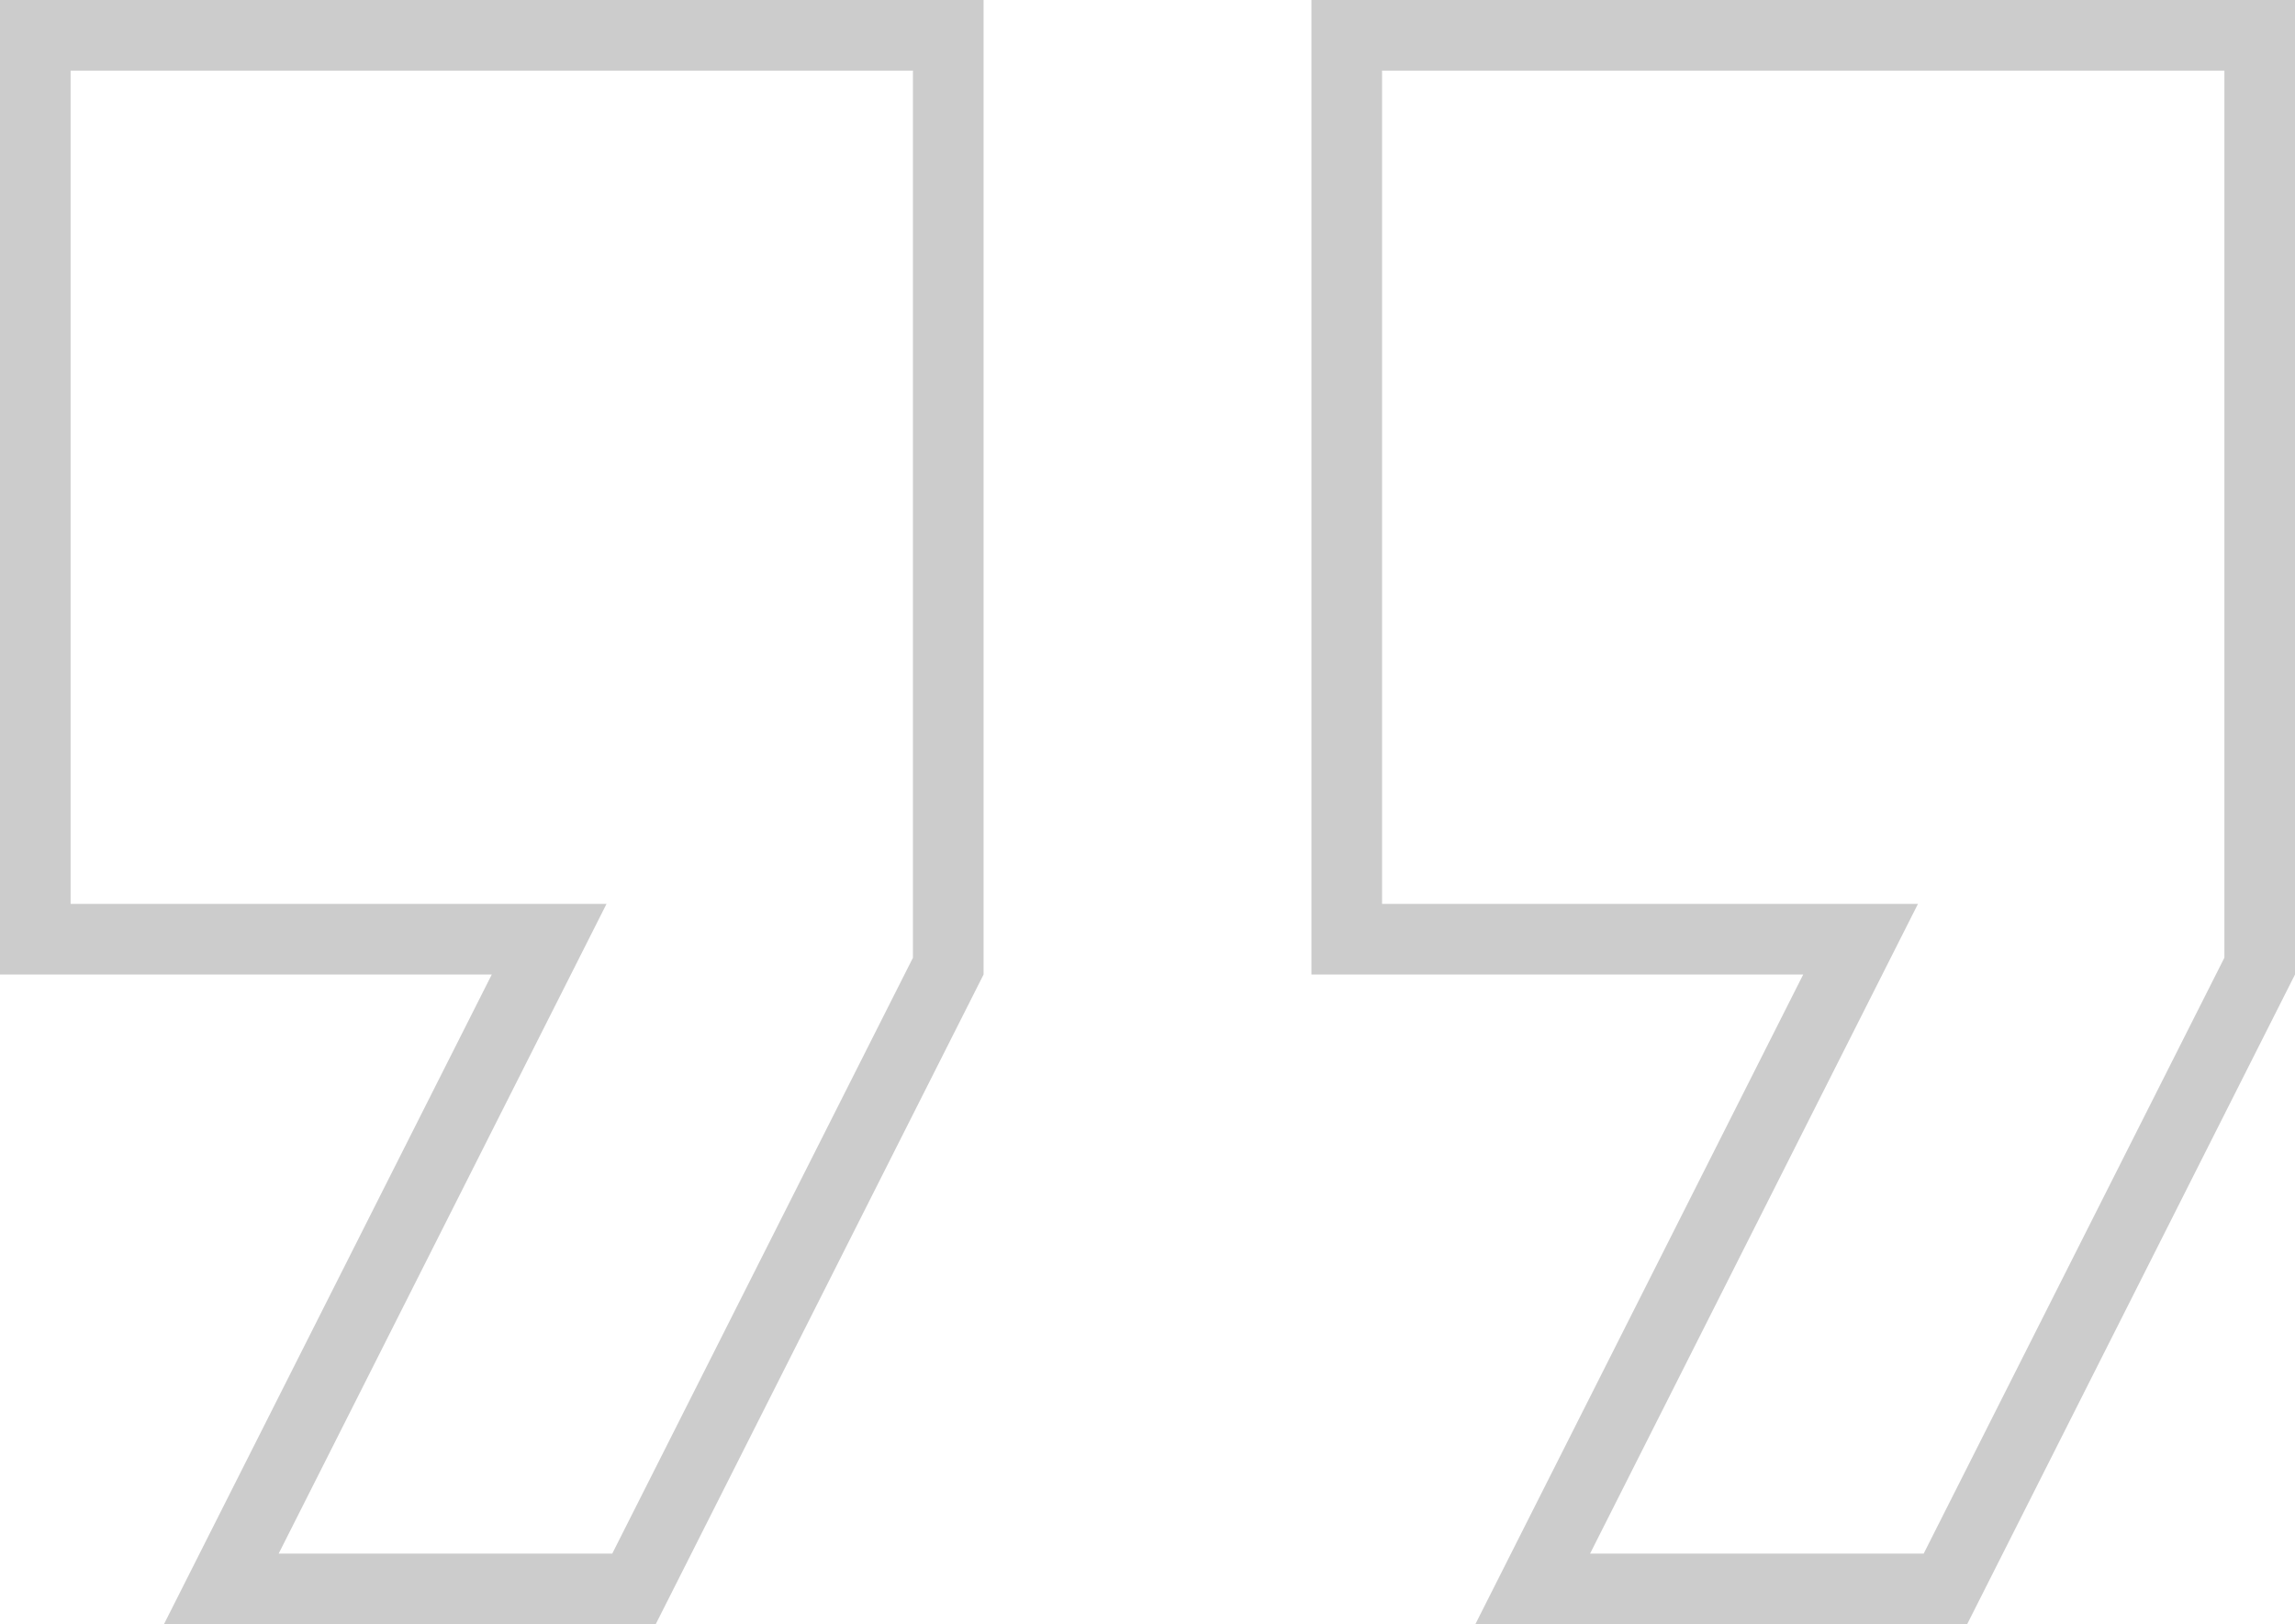
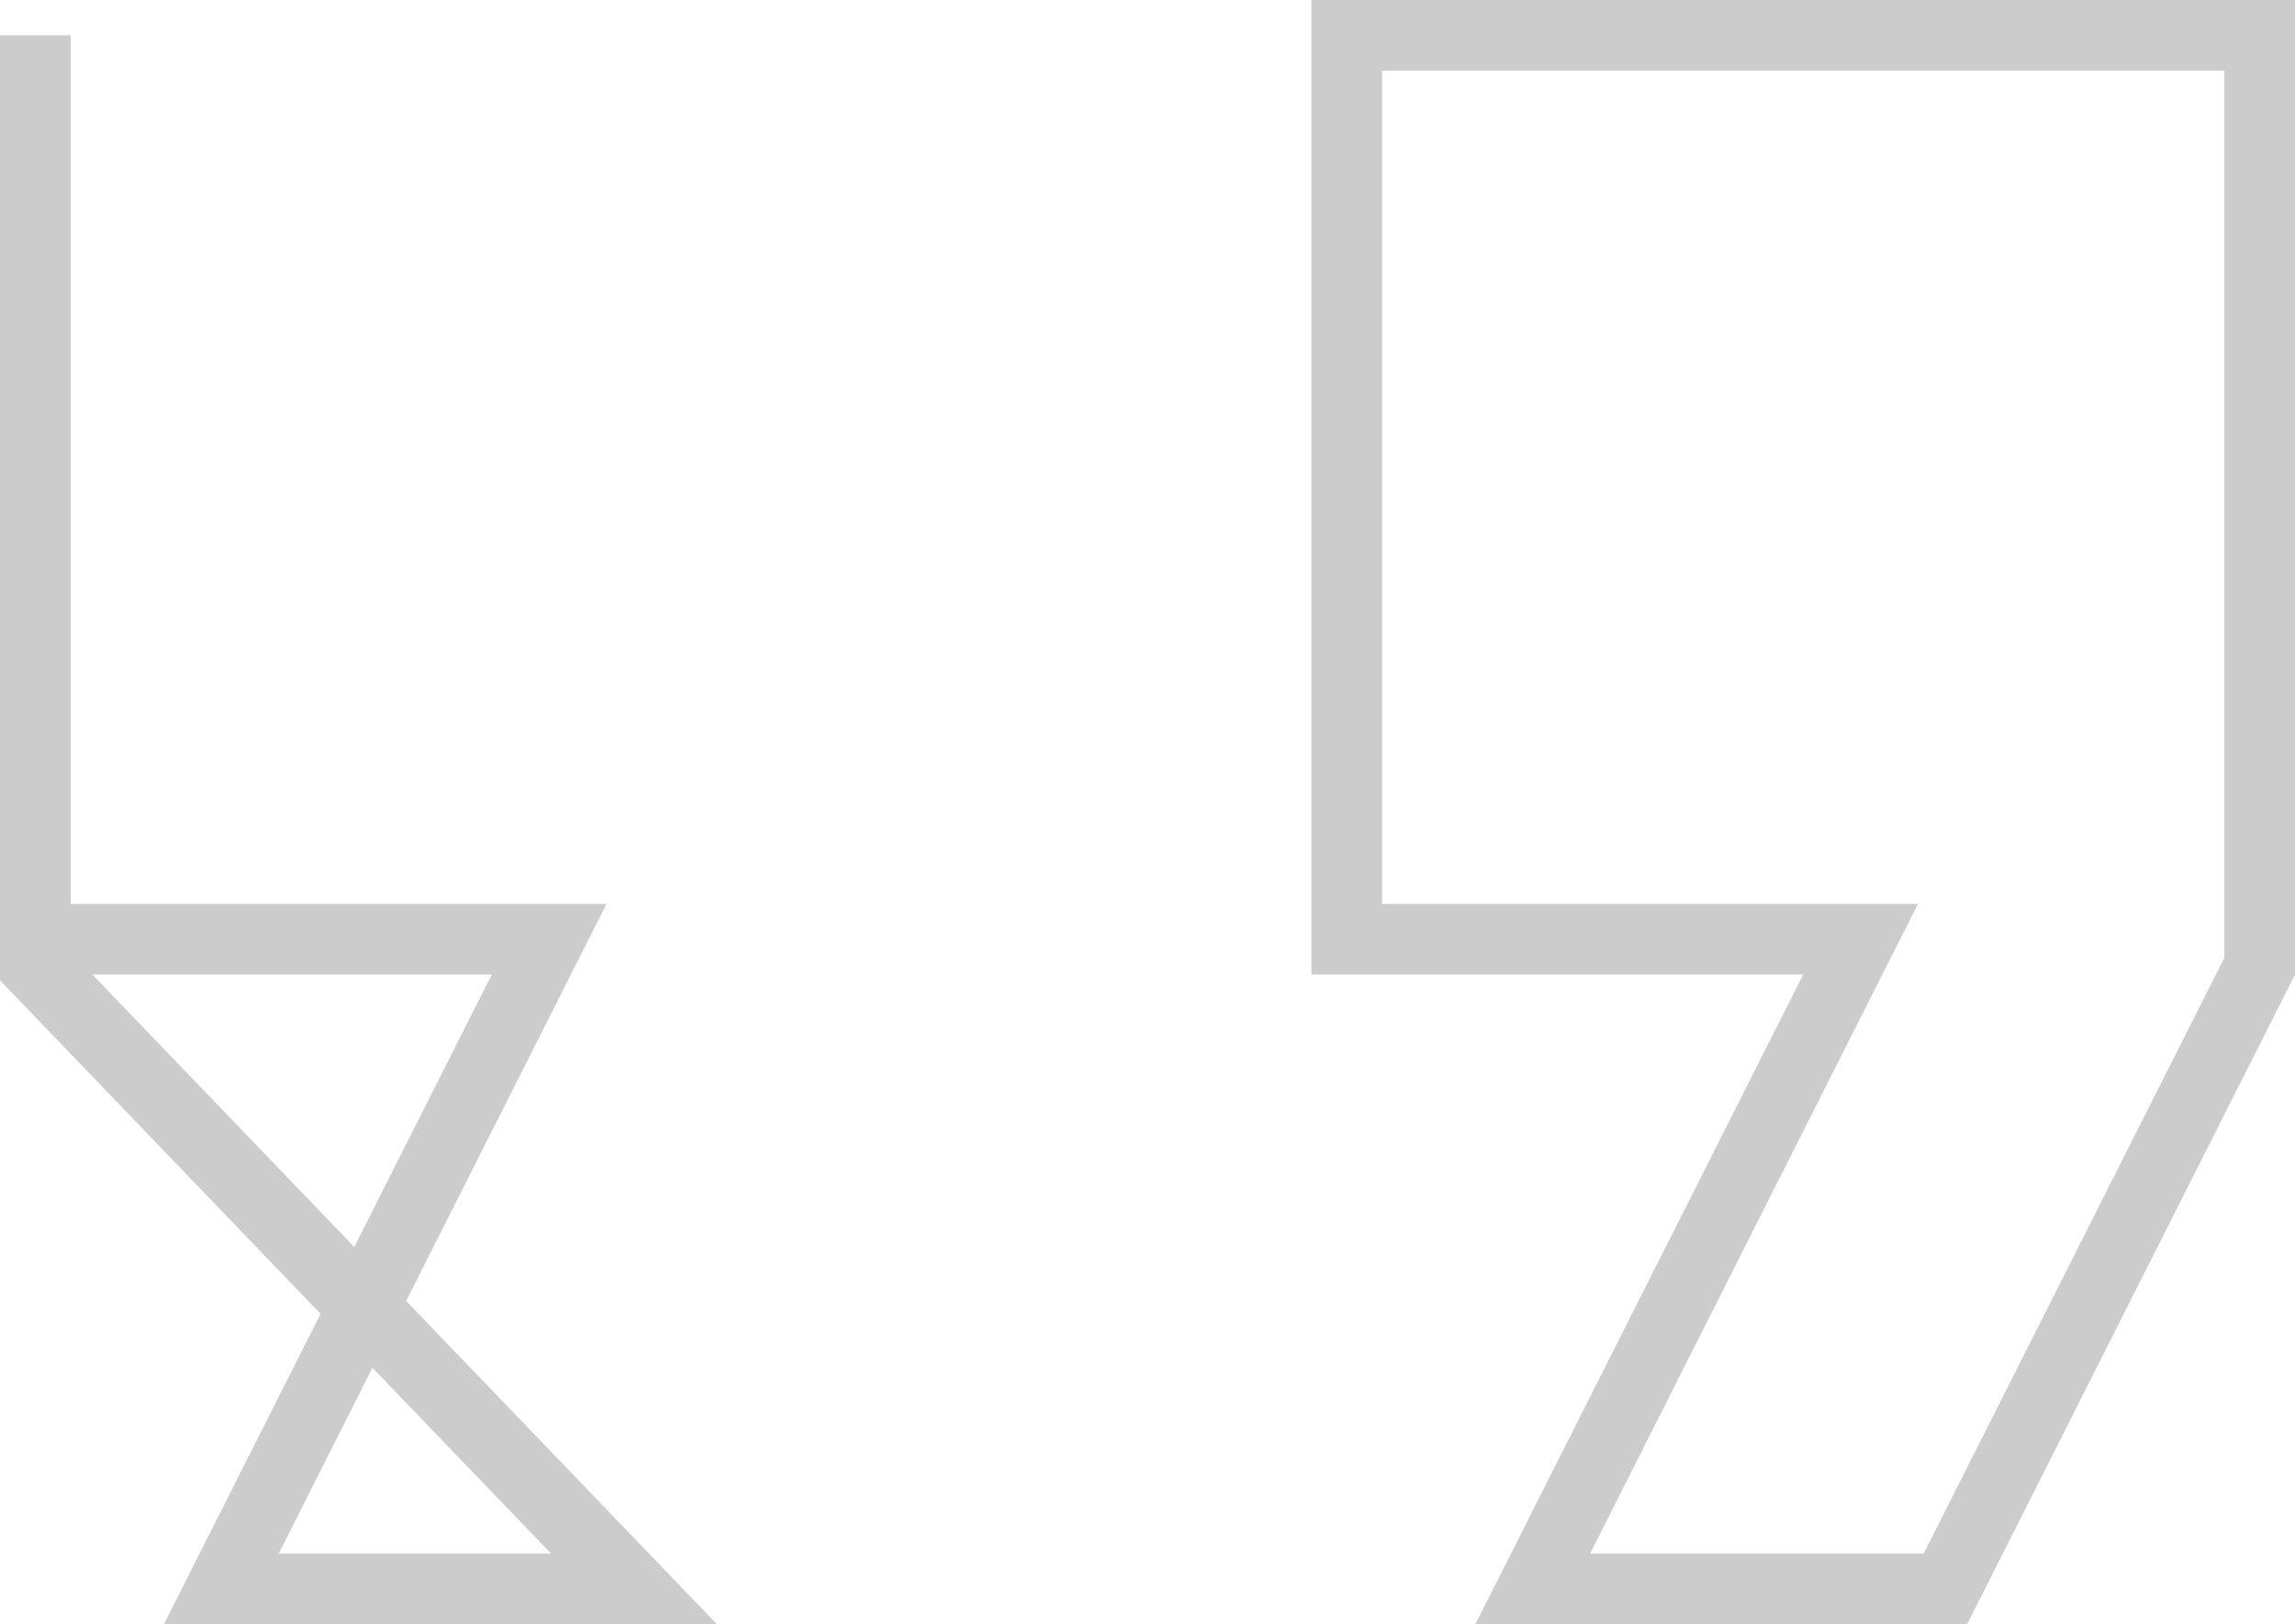
<svg xmlns="http://www.w3.org/2000/svg" width="65" height="46" viewBox="0 0 65 46" fill="none">
-   <path d="M13.929 26.6H1V1H26.857V27.362L17.956 45H6.268L14.821 28.05L15.553 26.6H13.929ZM51.071 26.6H38.143V1H64V27.362L55.099 45H43.41L51.964 28.05L52.696 26.6H51.071Z" stroke="#ccc" stroke-width="2" />
+   <path d="M13.929 26.6H1V1V27.362L17.956 45H6.268L14.821 28.05L15.553 26.6H13.929ZM51.071 26.6H38.143V1H64V27.362L55.099 45H43.41L51.964 28.05L52.696 26.6H51.071Z" stroke="#ccc" stroke-width="2" />
</svg>